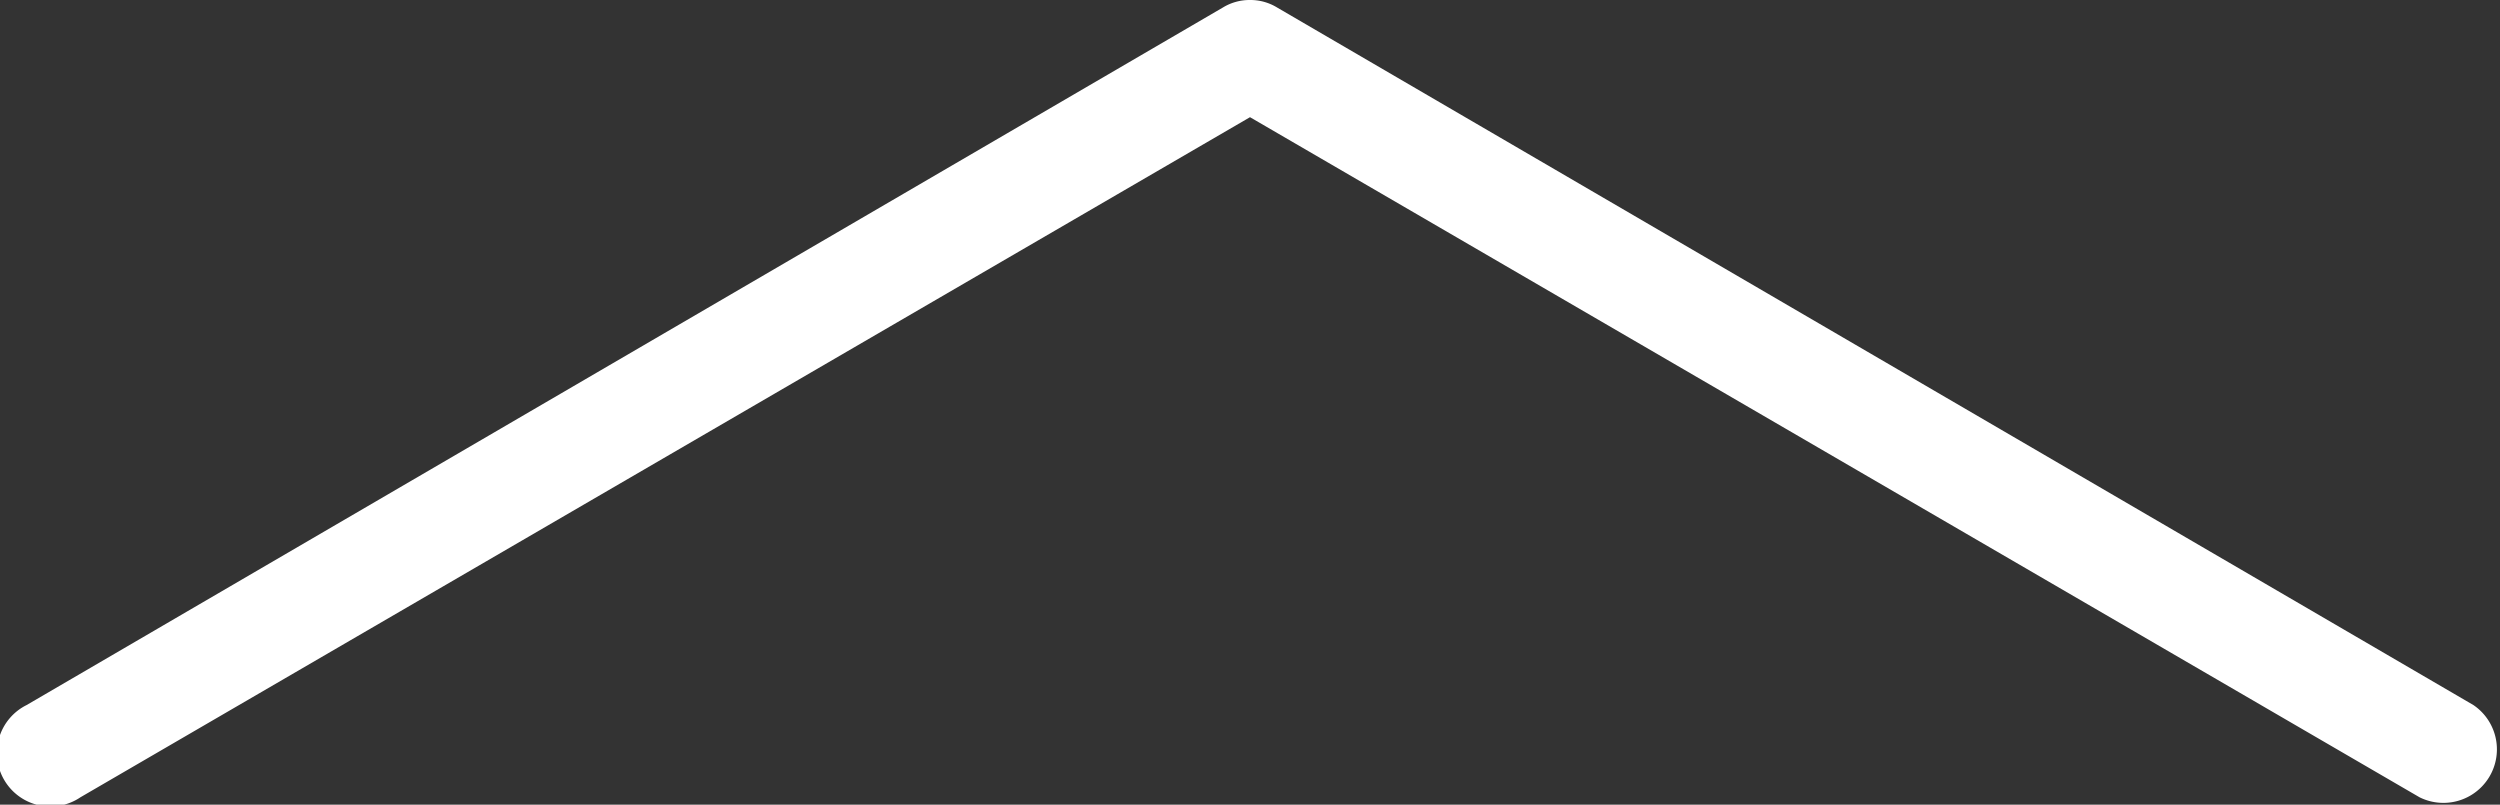
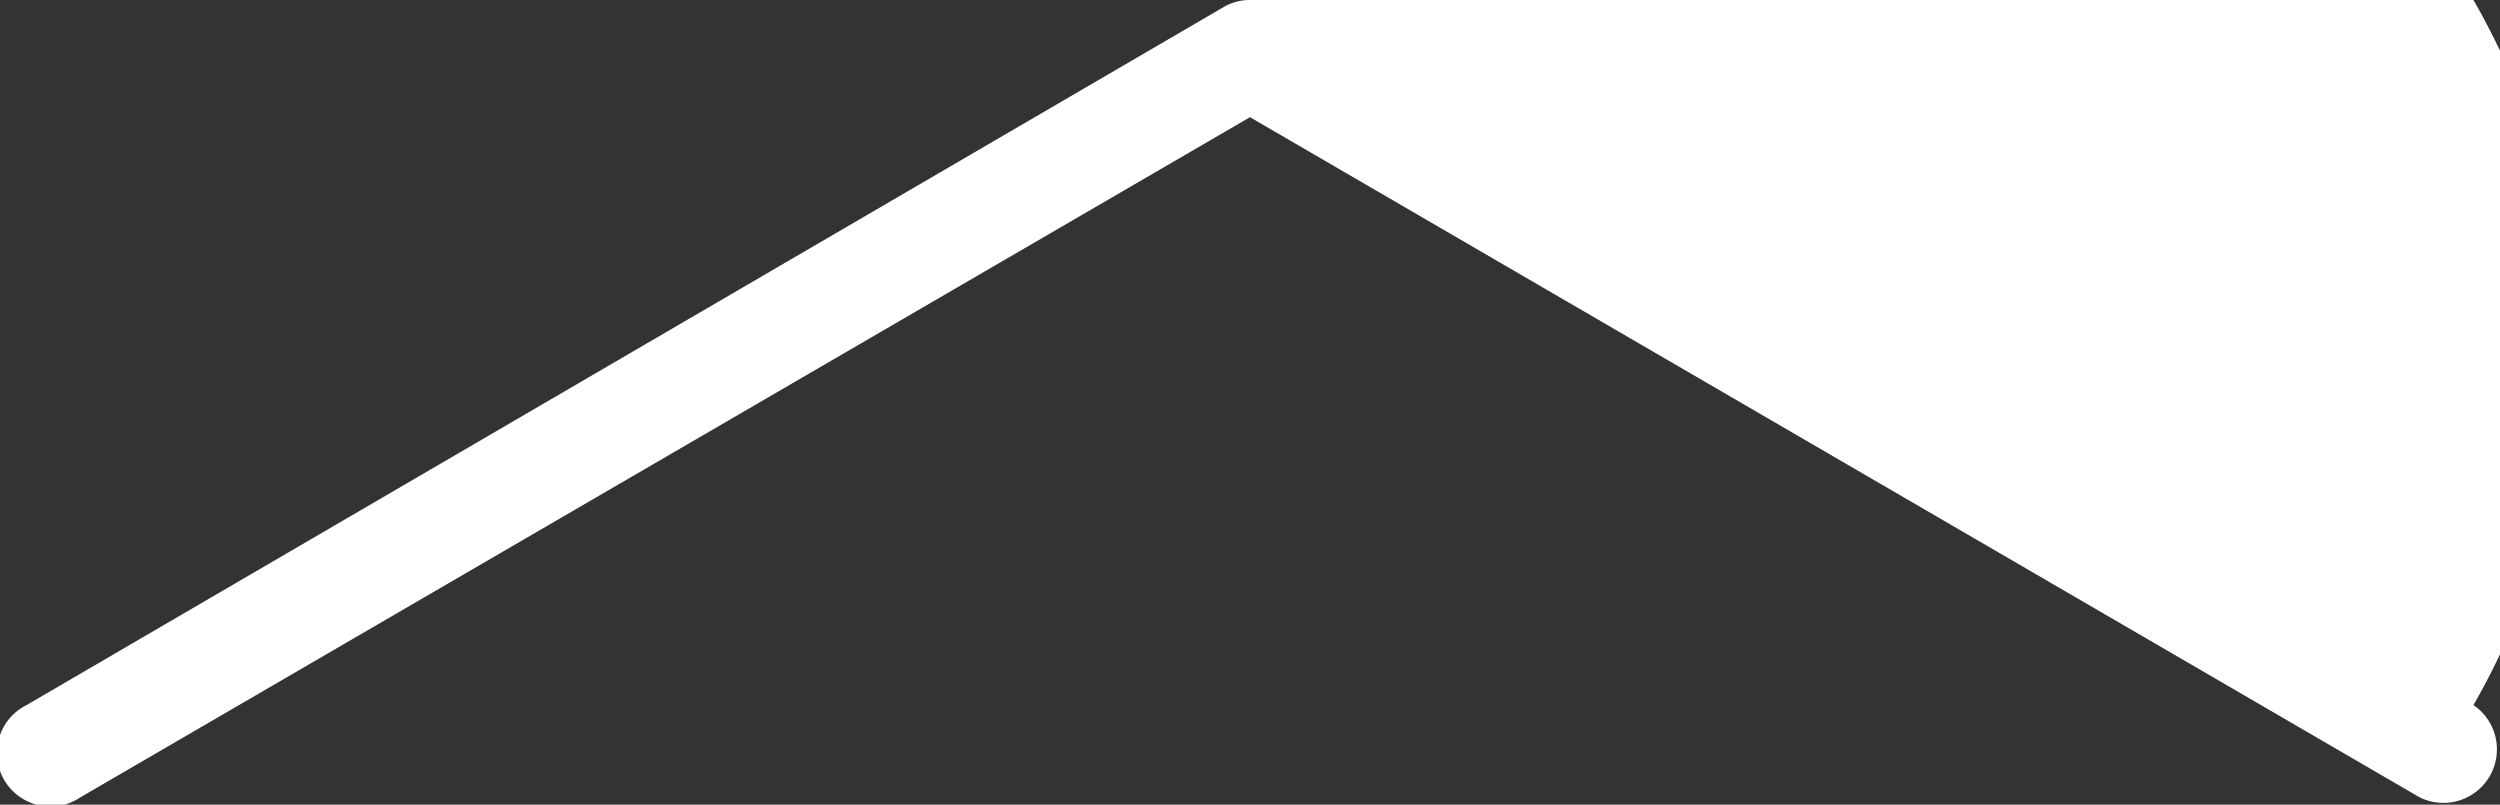
<svg xmlns="http://www.w3.org/2000/svg" viewBox="0 0 64 20.6">
  <rect x="0" y="0" width="64" height="20.6" fill="#333333" stroke="none" />
  <title>scroll-up</title>
  <g id="Ebene_2" data-name="Ebene 2">
    <g id="Ebene_1-2" data-name="Ebene 1">
-       <path d="M32,0a1.31,1.31,0,0,0-.69.19L.68,18.05a1.37,1.37,0,1,0,1.38,2.36L32,3,61.94,20.41a1.37,1.37,0,0,0,1.38-2.36L32.69.19A1.31,1.31,0,0,0,32,0Z" style="fill:#fff" />
+       <path d="M32,0a1.31,1.31,0,0,0-.69.19L.68,18.05a1.37,1.37,0,1,0,1.38,2.36L32,3,61.94,20.41a1.37,1.37,0,0,0,1.38-2.36A1.31,1.31,0,0,0,32,0Z" style="fill:#fff" />
    </g>
  </g>
</svg>